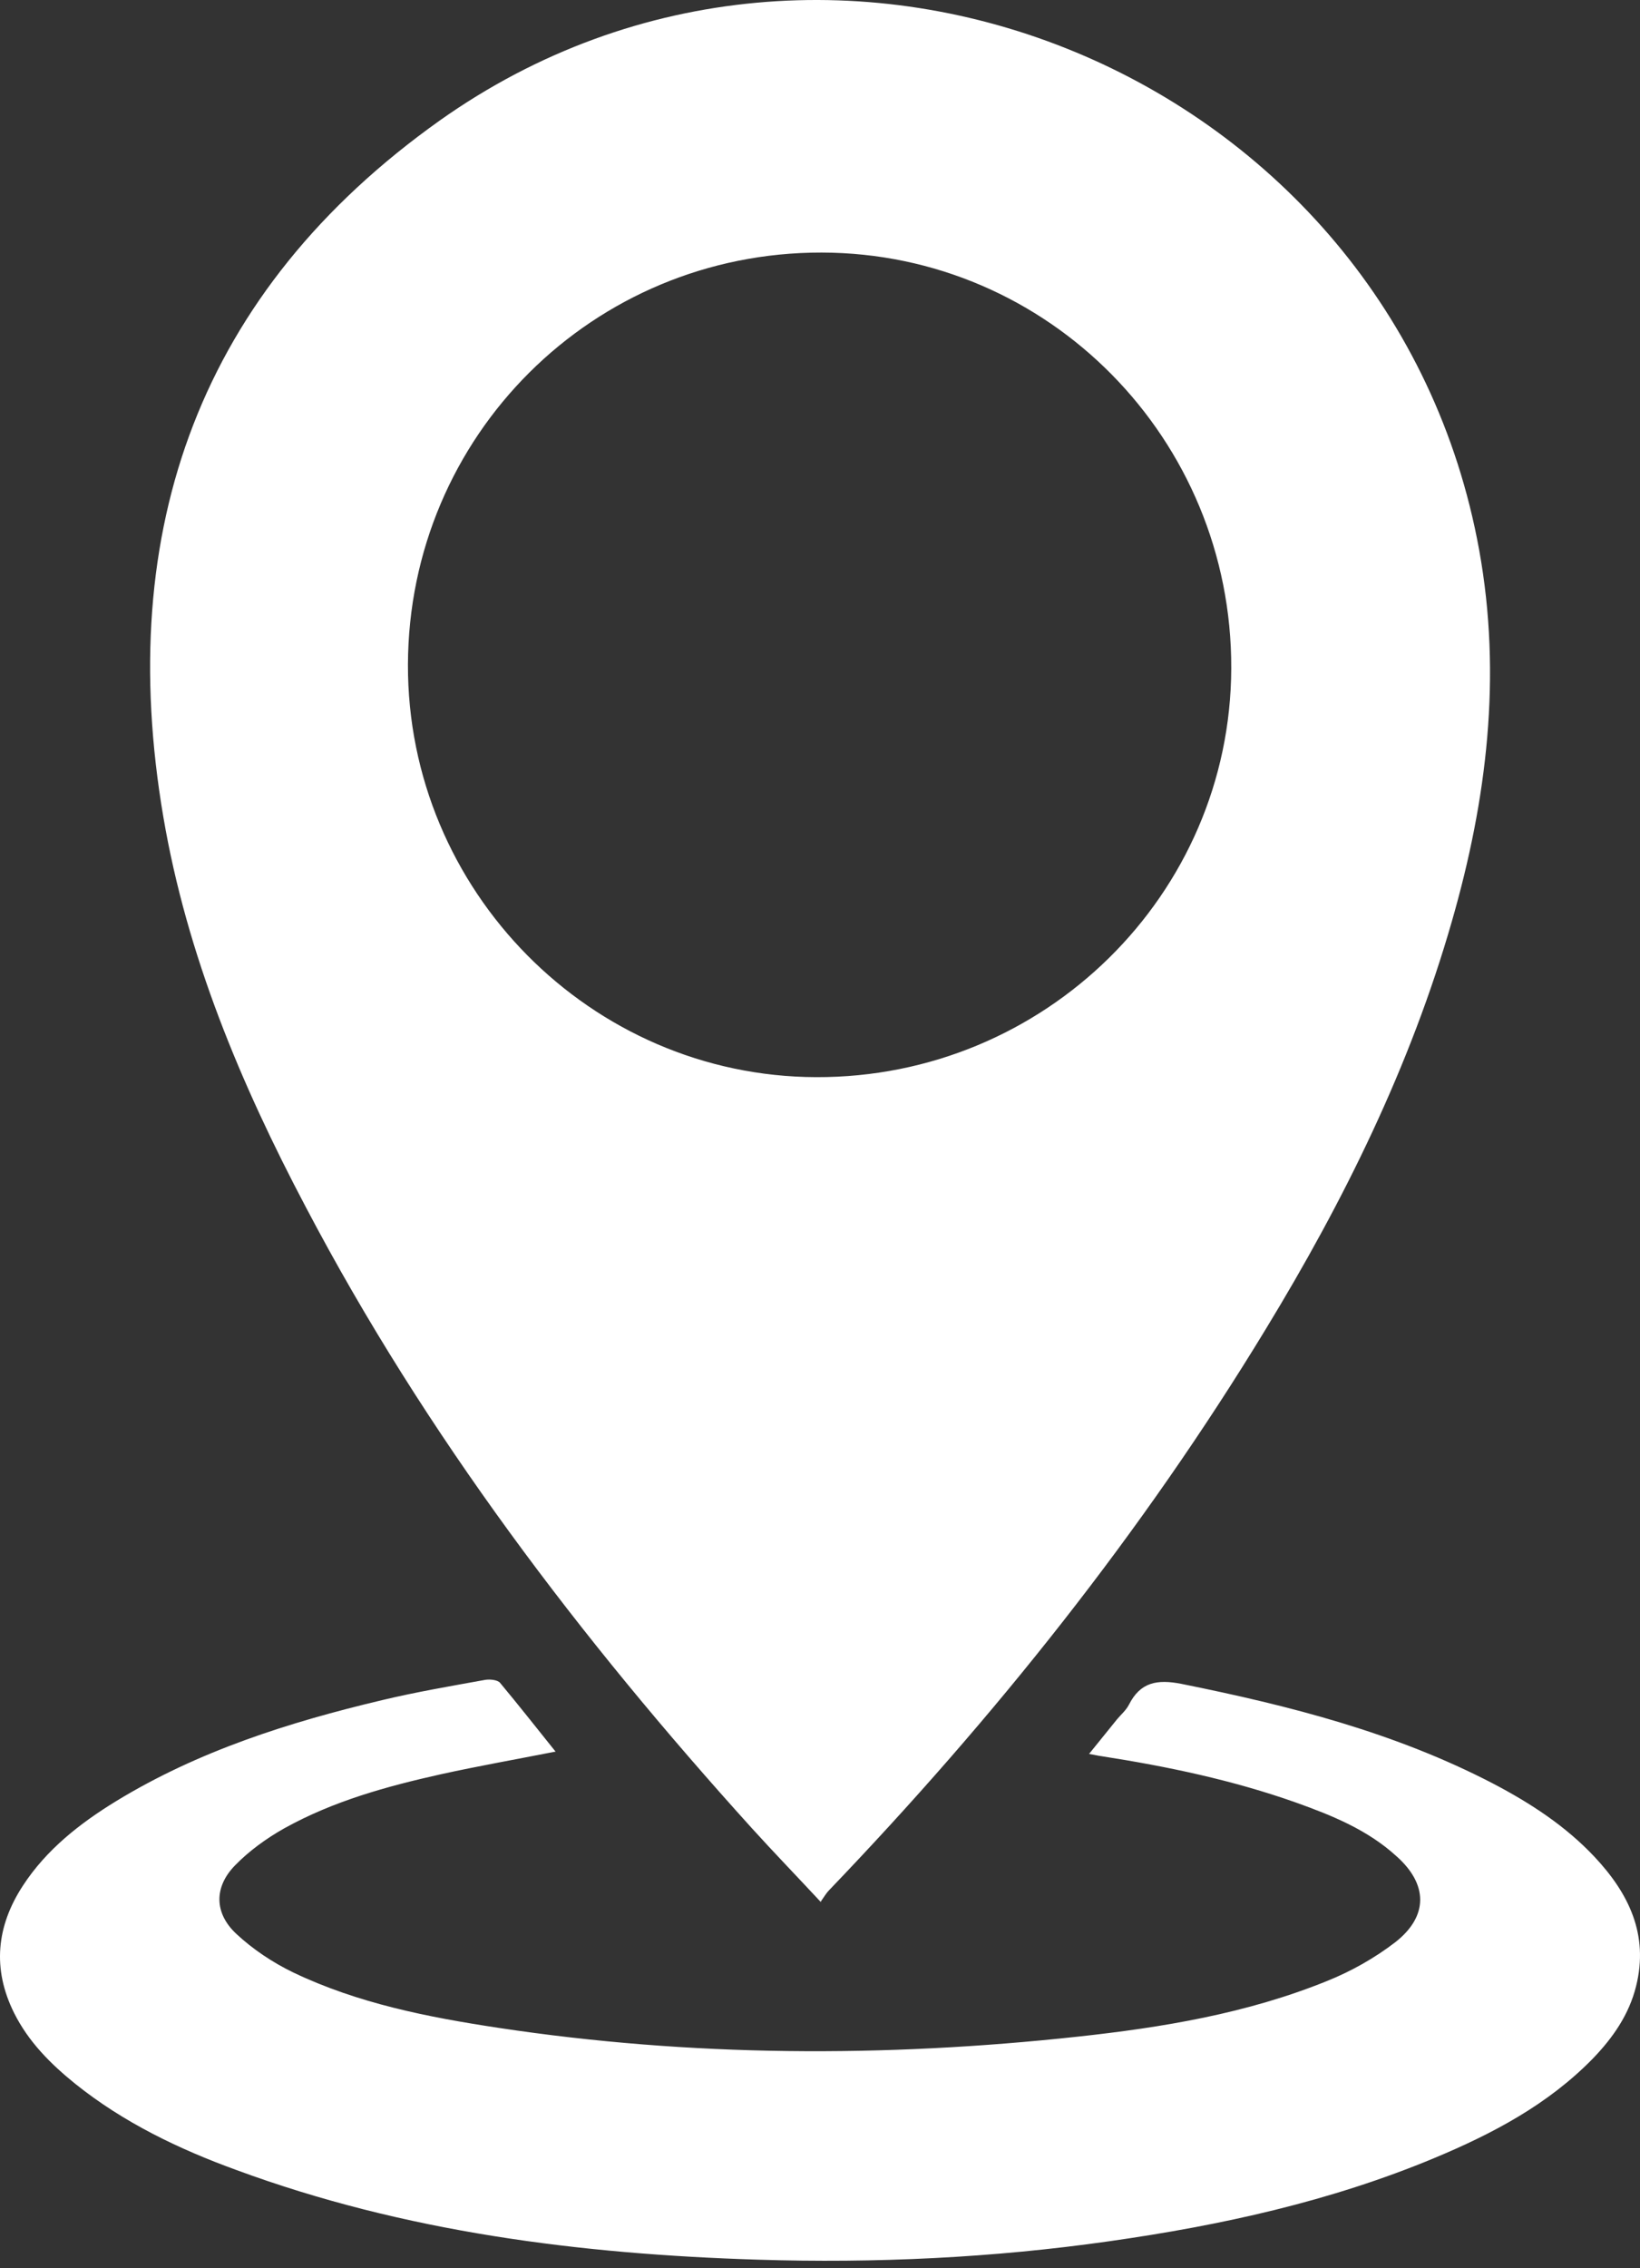
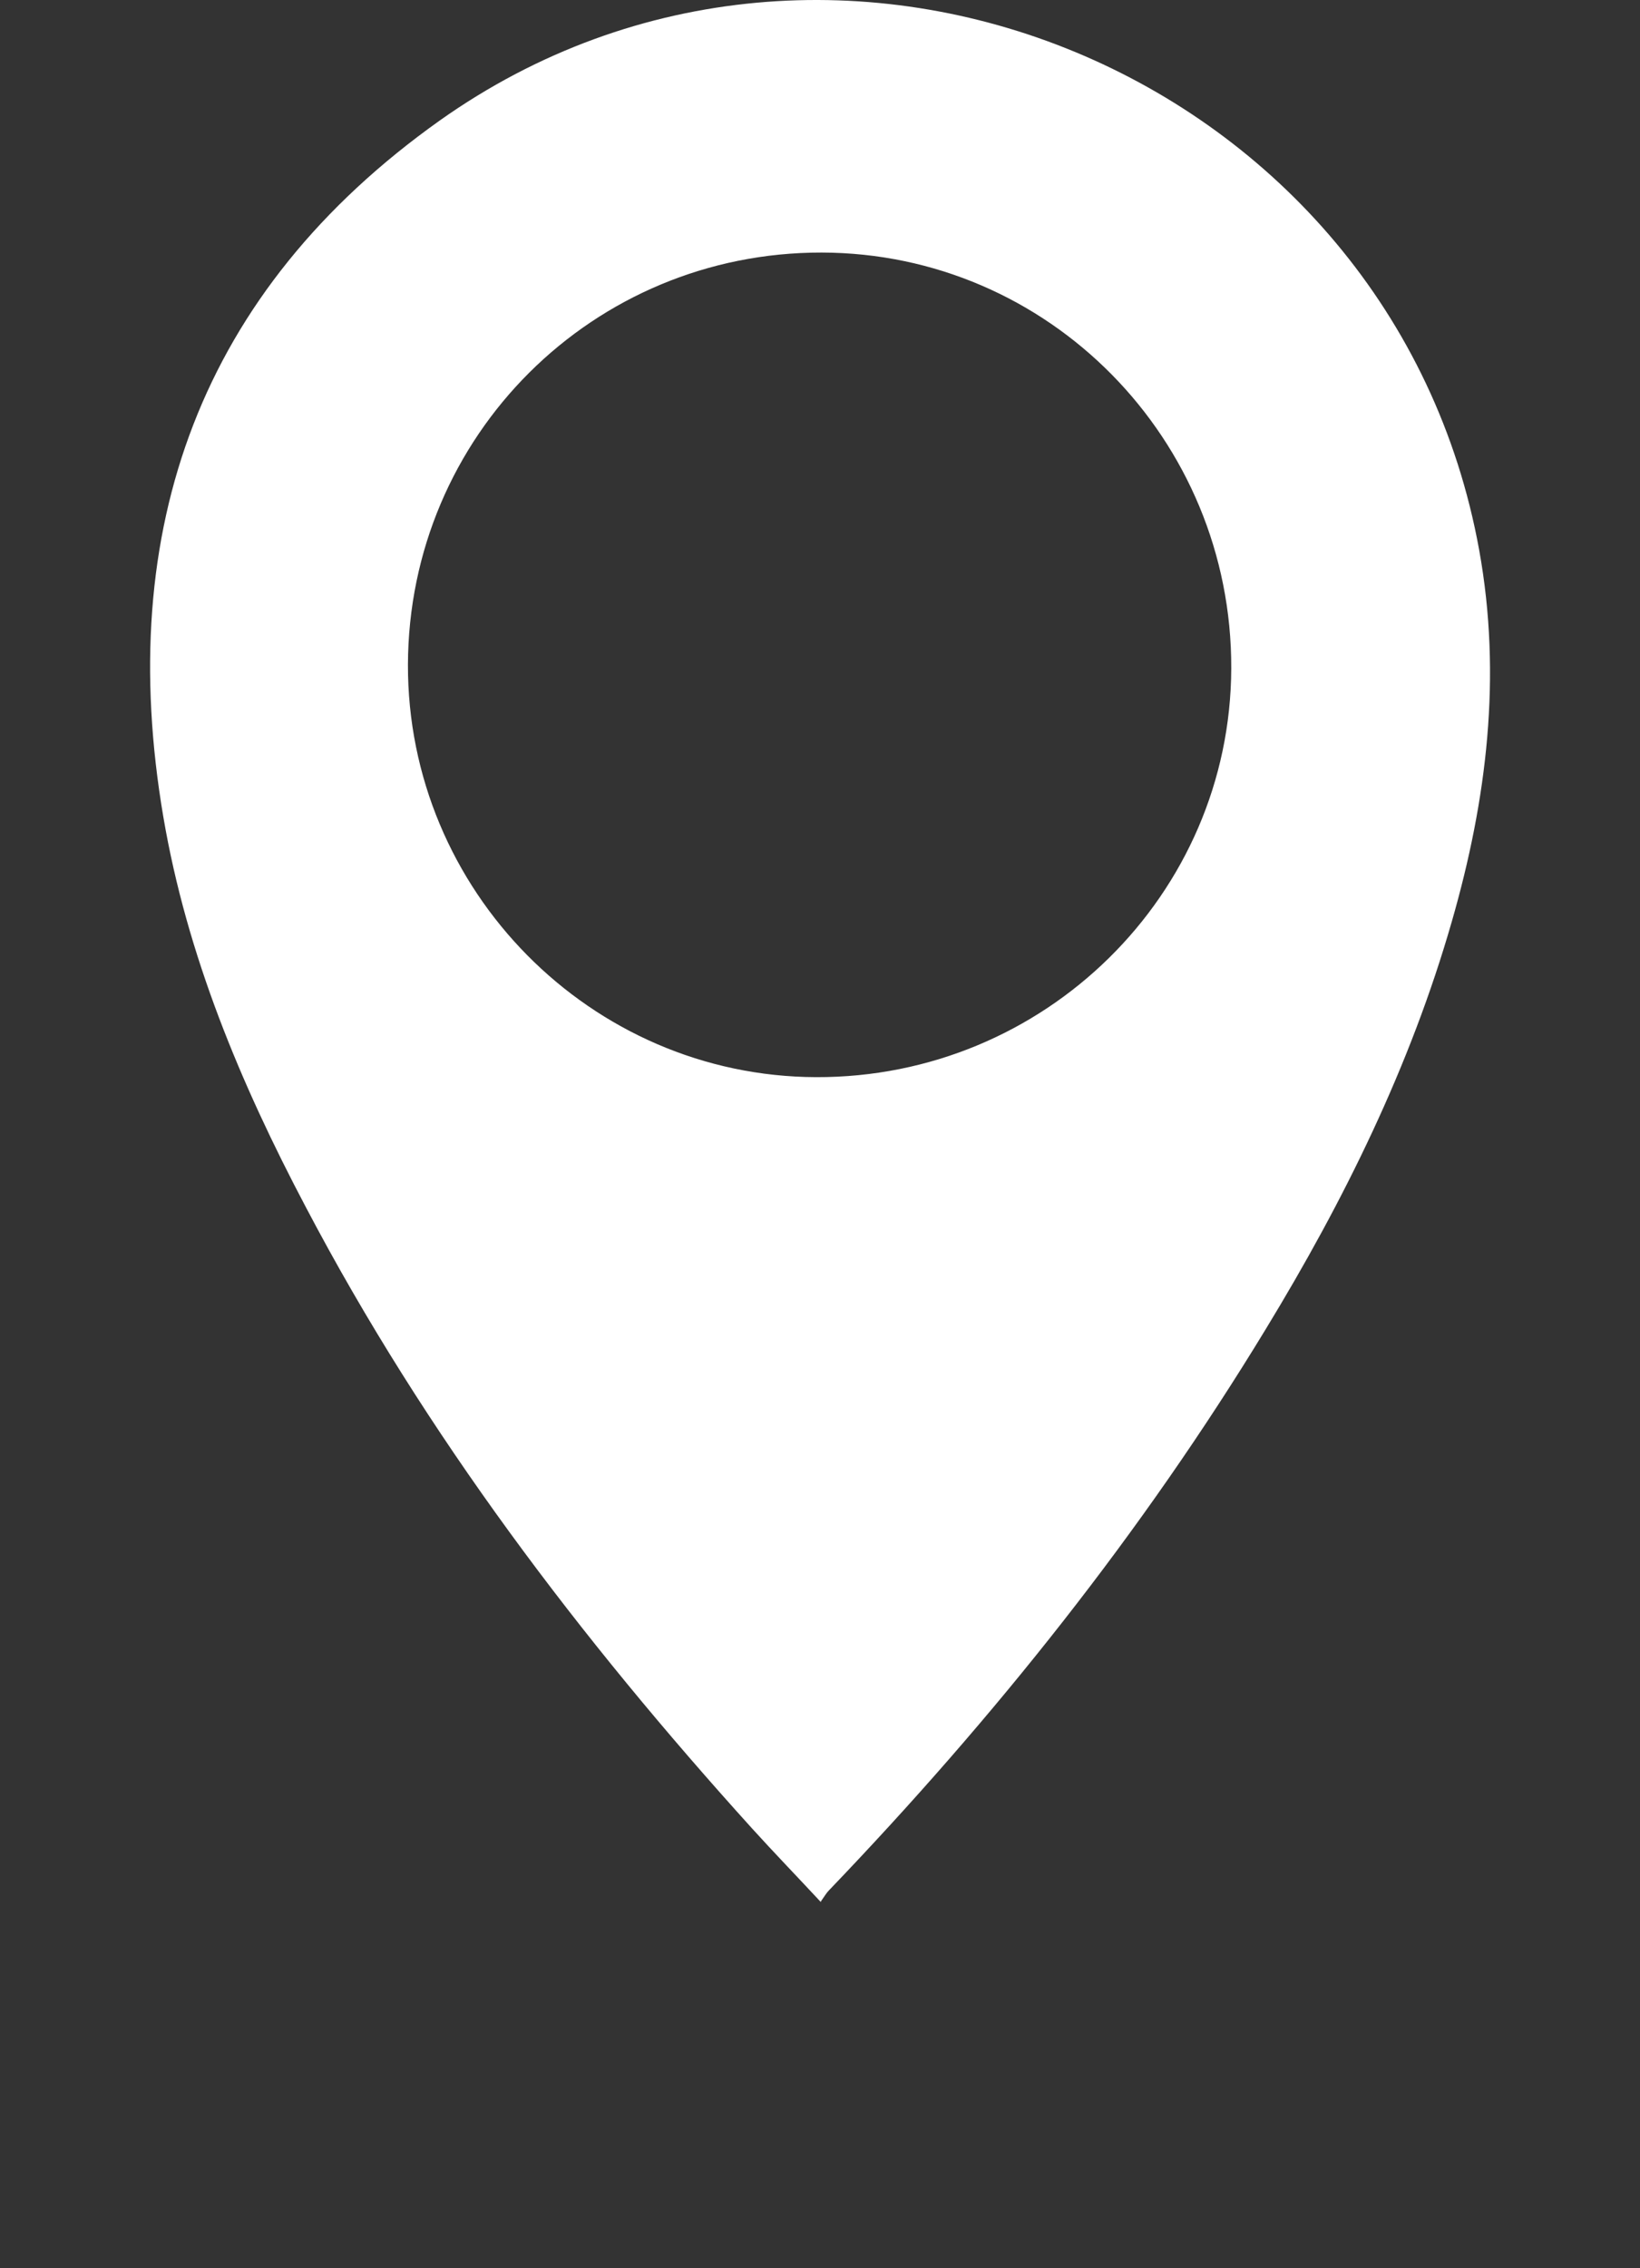
<svg xmlns="http://www.w3.org/2000/svg" width="89" height="123" viewBox="0 0 89 123" fill="none">
  <rect x="0" y="0" width="89" height="123" fill="#333333" stroke="none" />
  <path d="M44.548 103.156C43.209 101.716 41.989 100.457 40.81 99.157C31.474 88.842 23.098 77.827 16.601 65.473C13.062 58.776 10.144 51.819 8.864 44.303C6.206 28.69 10.864 15.776 23.858 6.54C45.268 -8.633 75.594 4.021 80.272 29.829C81.511 36.666 80.691 43.363 78.792 49.96C76.533 57.836 72.935 65.113 68.697 72.07C61.98 83.125 53.944 93.18 44.988 102.516C44.848 102.656 44.748 102.836 44.548 103.116V103.156ZM22.138 36.026C22.098 48.301 32.074 58.376 44.288 58.416C56.682 58.456 66.778 48.521 66.818 36.246C66.858 23.812 56.902 13.717 44.588 13.697C32.174 13.677 22.178 23.632 22.138 36.046V36.026Z" fill="white" />
-   <path d="M30.114 94.999C27.976 95.419 25.936 95.779 23.937 96.219C20.979 96.878 18.08 97.678 15.421 99.157C14.462 99.697 13.522 100.377 12.762 101.156C11.603 102.336 11.623 103.755 12.822 104.875C13.722 105.714 14.802 106.434 15.921 106.974C19.439 108.653 23.218 109.393 27.036 109.972C37.491 111.552 47.986 111.592 58.481 110.452C63.099 109.952 67.677 109.193 72.015 107.434C73.315 106.914 74.594 106.194 75.714 105.335C77.533 103.915 77.493 102.176 75.773 100.657C74.214 99.237 72.295 98.458 70.336 97.758C66.898 96.539 63.359 95.799 59.761 95.239C59.601 95.219 59.441 95.179 59.101 95.119C59.661 94.42 60.141 93.84 60.62 93.24C60.84 92.98 61.1 92.76 61.26 92.46C61.88 91.221 62.8 91.061 64.119 91.321C69.976 92.5 75.714 93.96 81.051 96.739C83.07 97.798 84.969 99.037 86.529 100.697C88.388 102.676 89.487 104.915 88.788 107.713C88.408 109.253 87.528 110.512 86.449 111.632C84.01 114.131 81.011 115.71 77.853 117.029C72.195 119.388 66.258 120.688 60.201 121.547C53.884 122.447 47.507 122.747 41.129 122.547C31.474 122.247 21.958 121.047 12.842 117.689C9.704 116.549 6.705 115.11 4.086 113.011C2.747 111.932 1.548 110.732 0.768 109.173C-0.431 106.774 -0.192 104.455 1.248 102.256C2.527 100.297 4.346 98.877 6.305 97.678C10.763 94.959 15.681 93.4 20.739 92.201C22.578 91.761 24.457 91.441 26.336 91.101C26.596 91.061 26.996 91.101 27.136 91.261C28.135 92.46 29.095 93.68 30.154 94.999H30.114Z" fill="white" />
</svg>